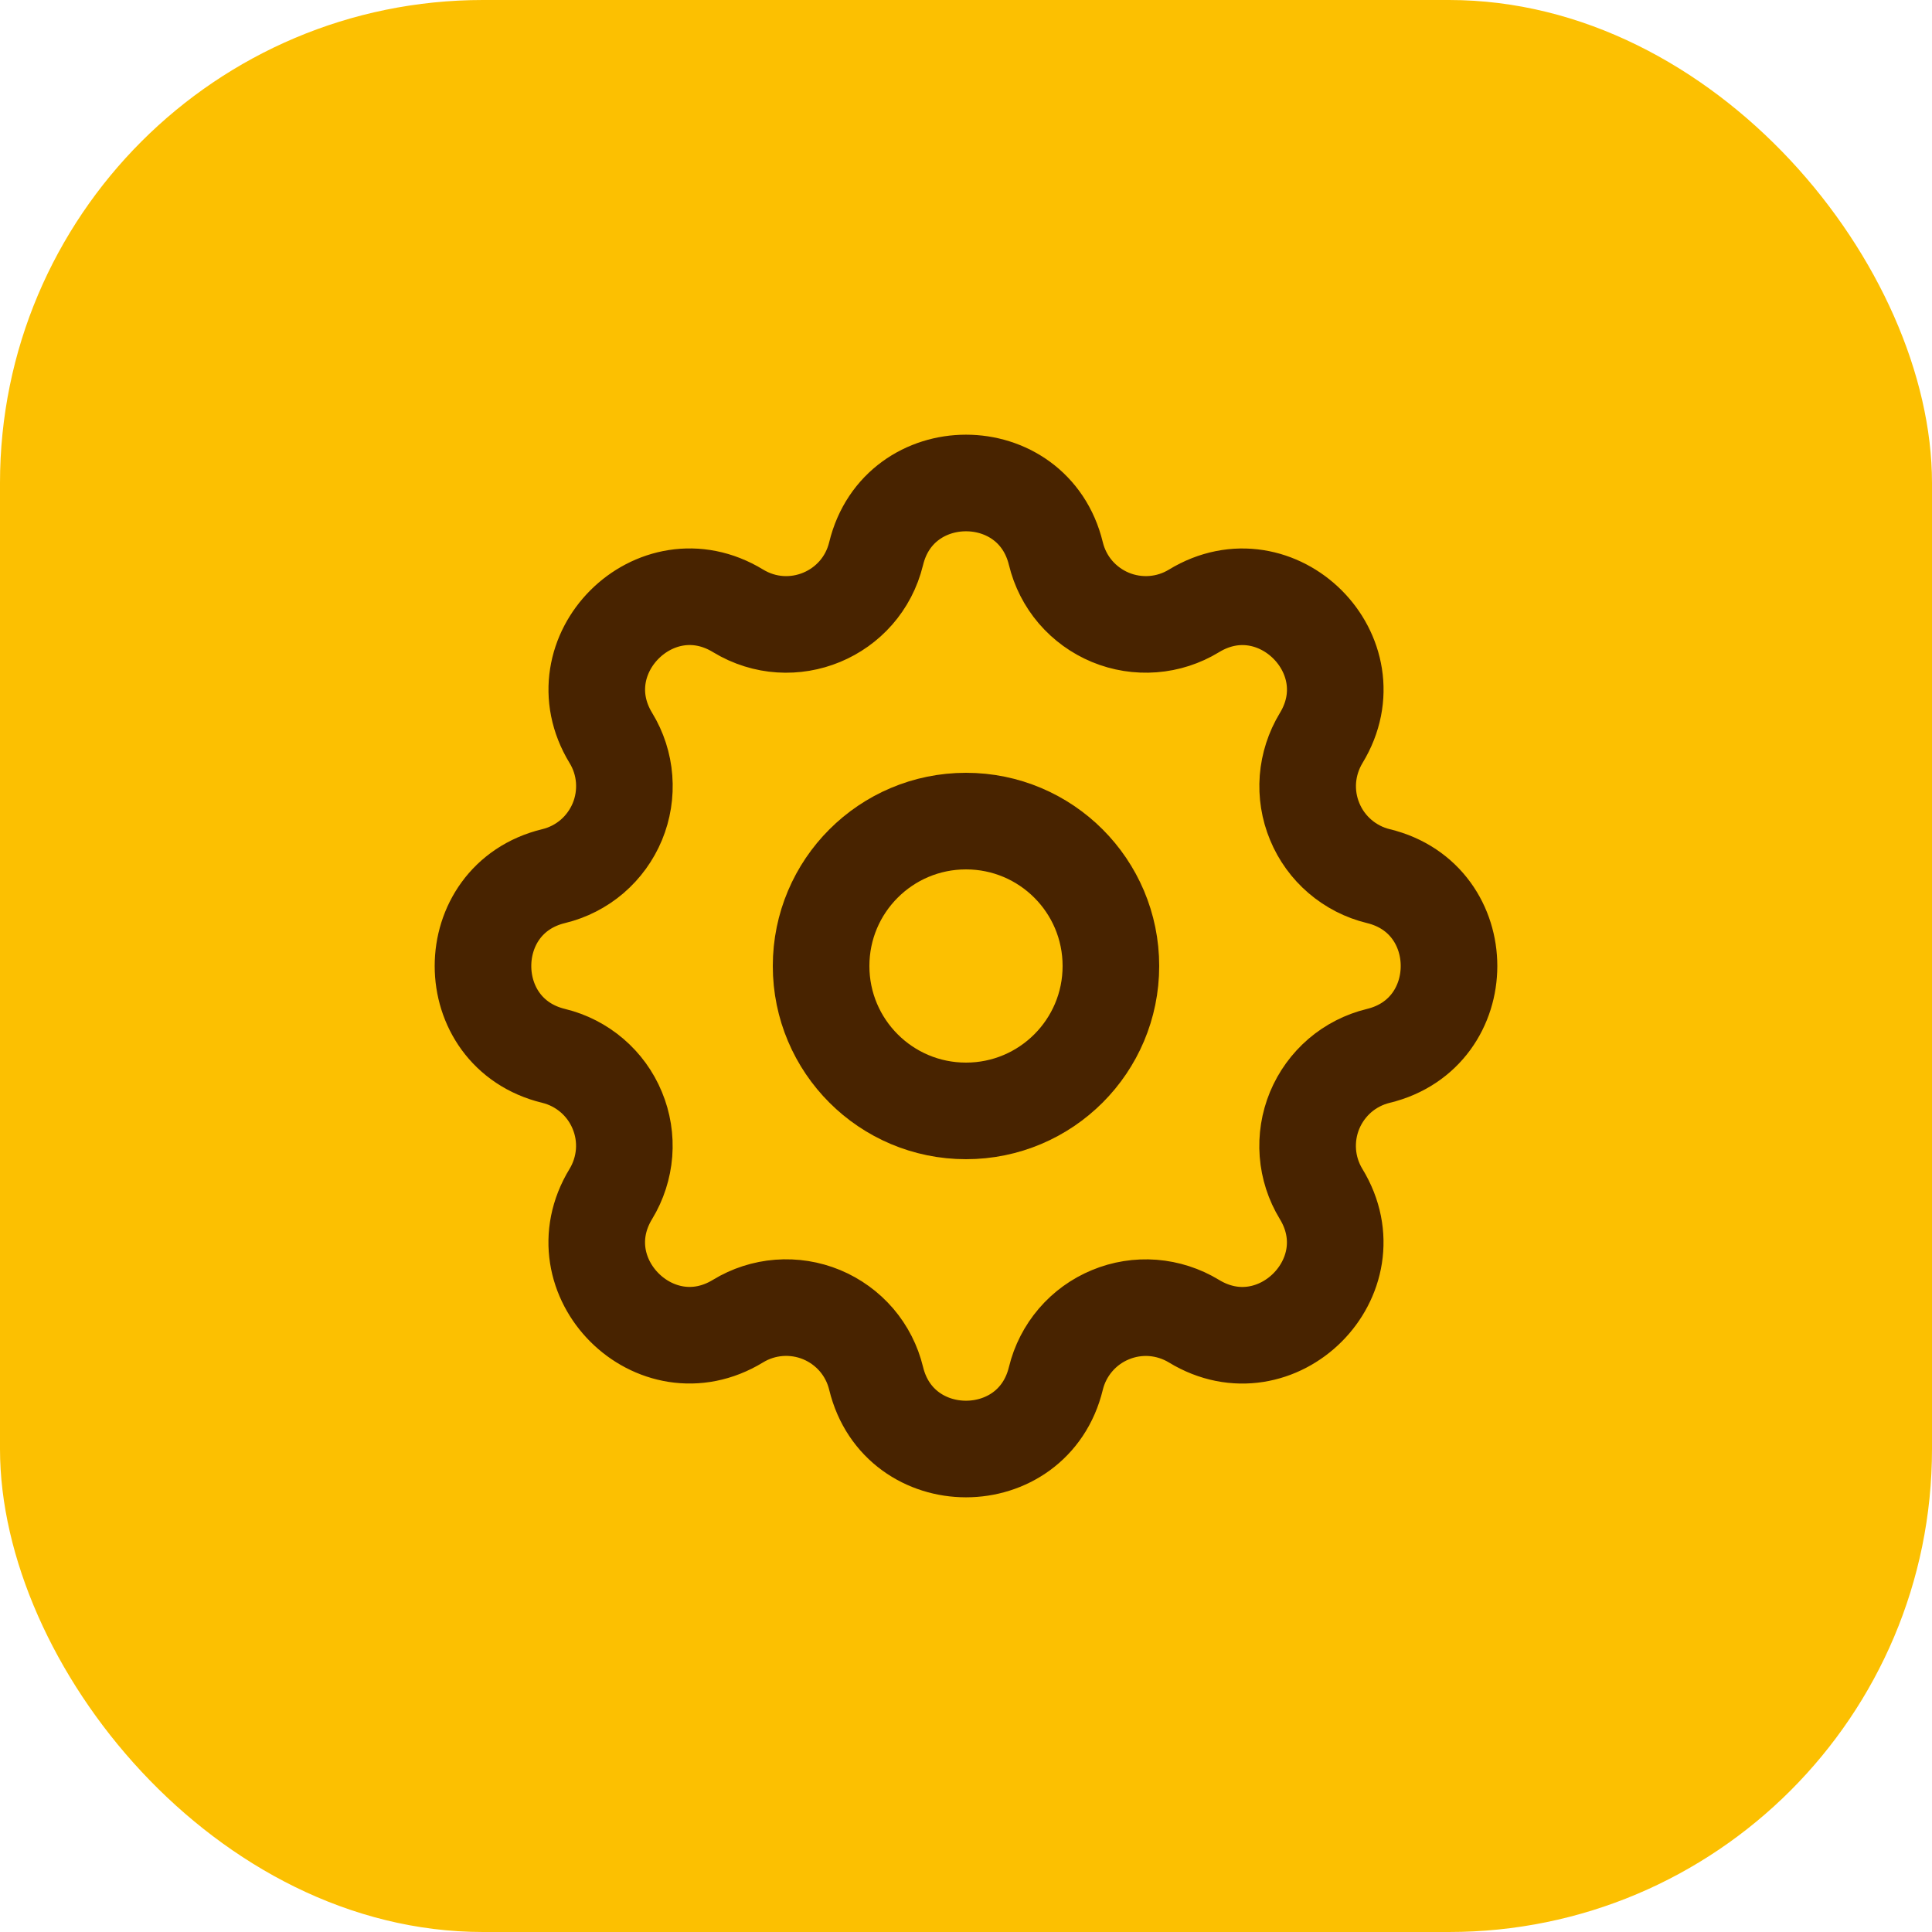
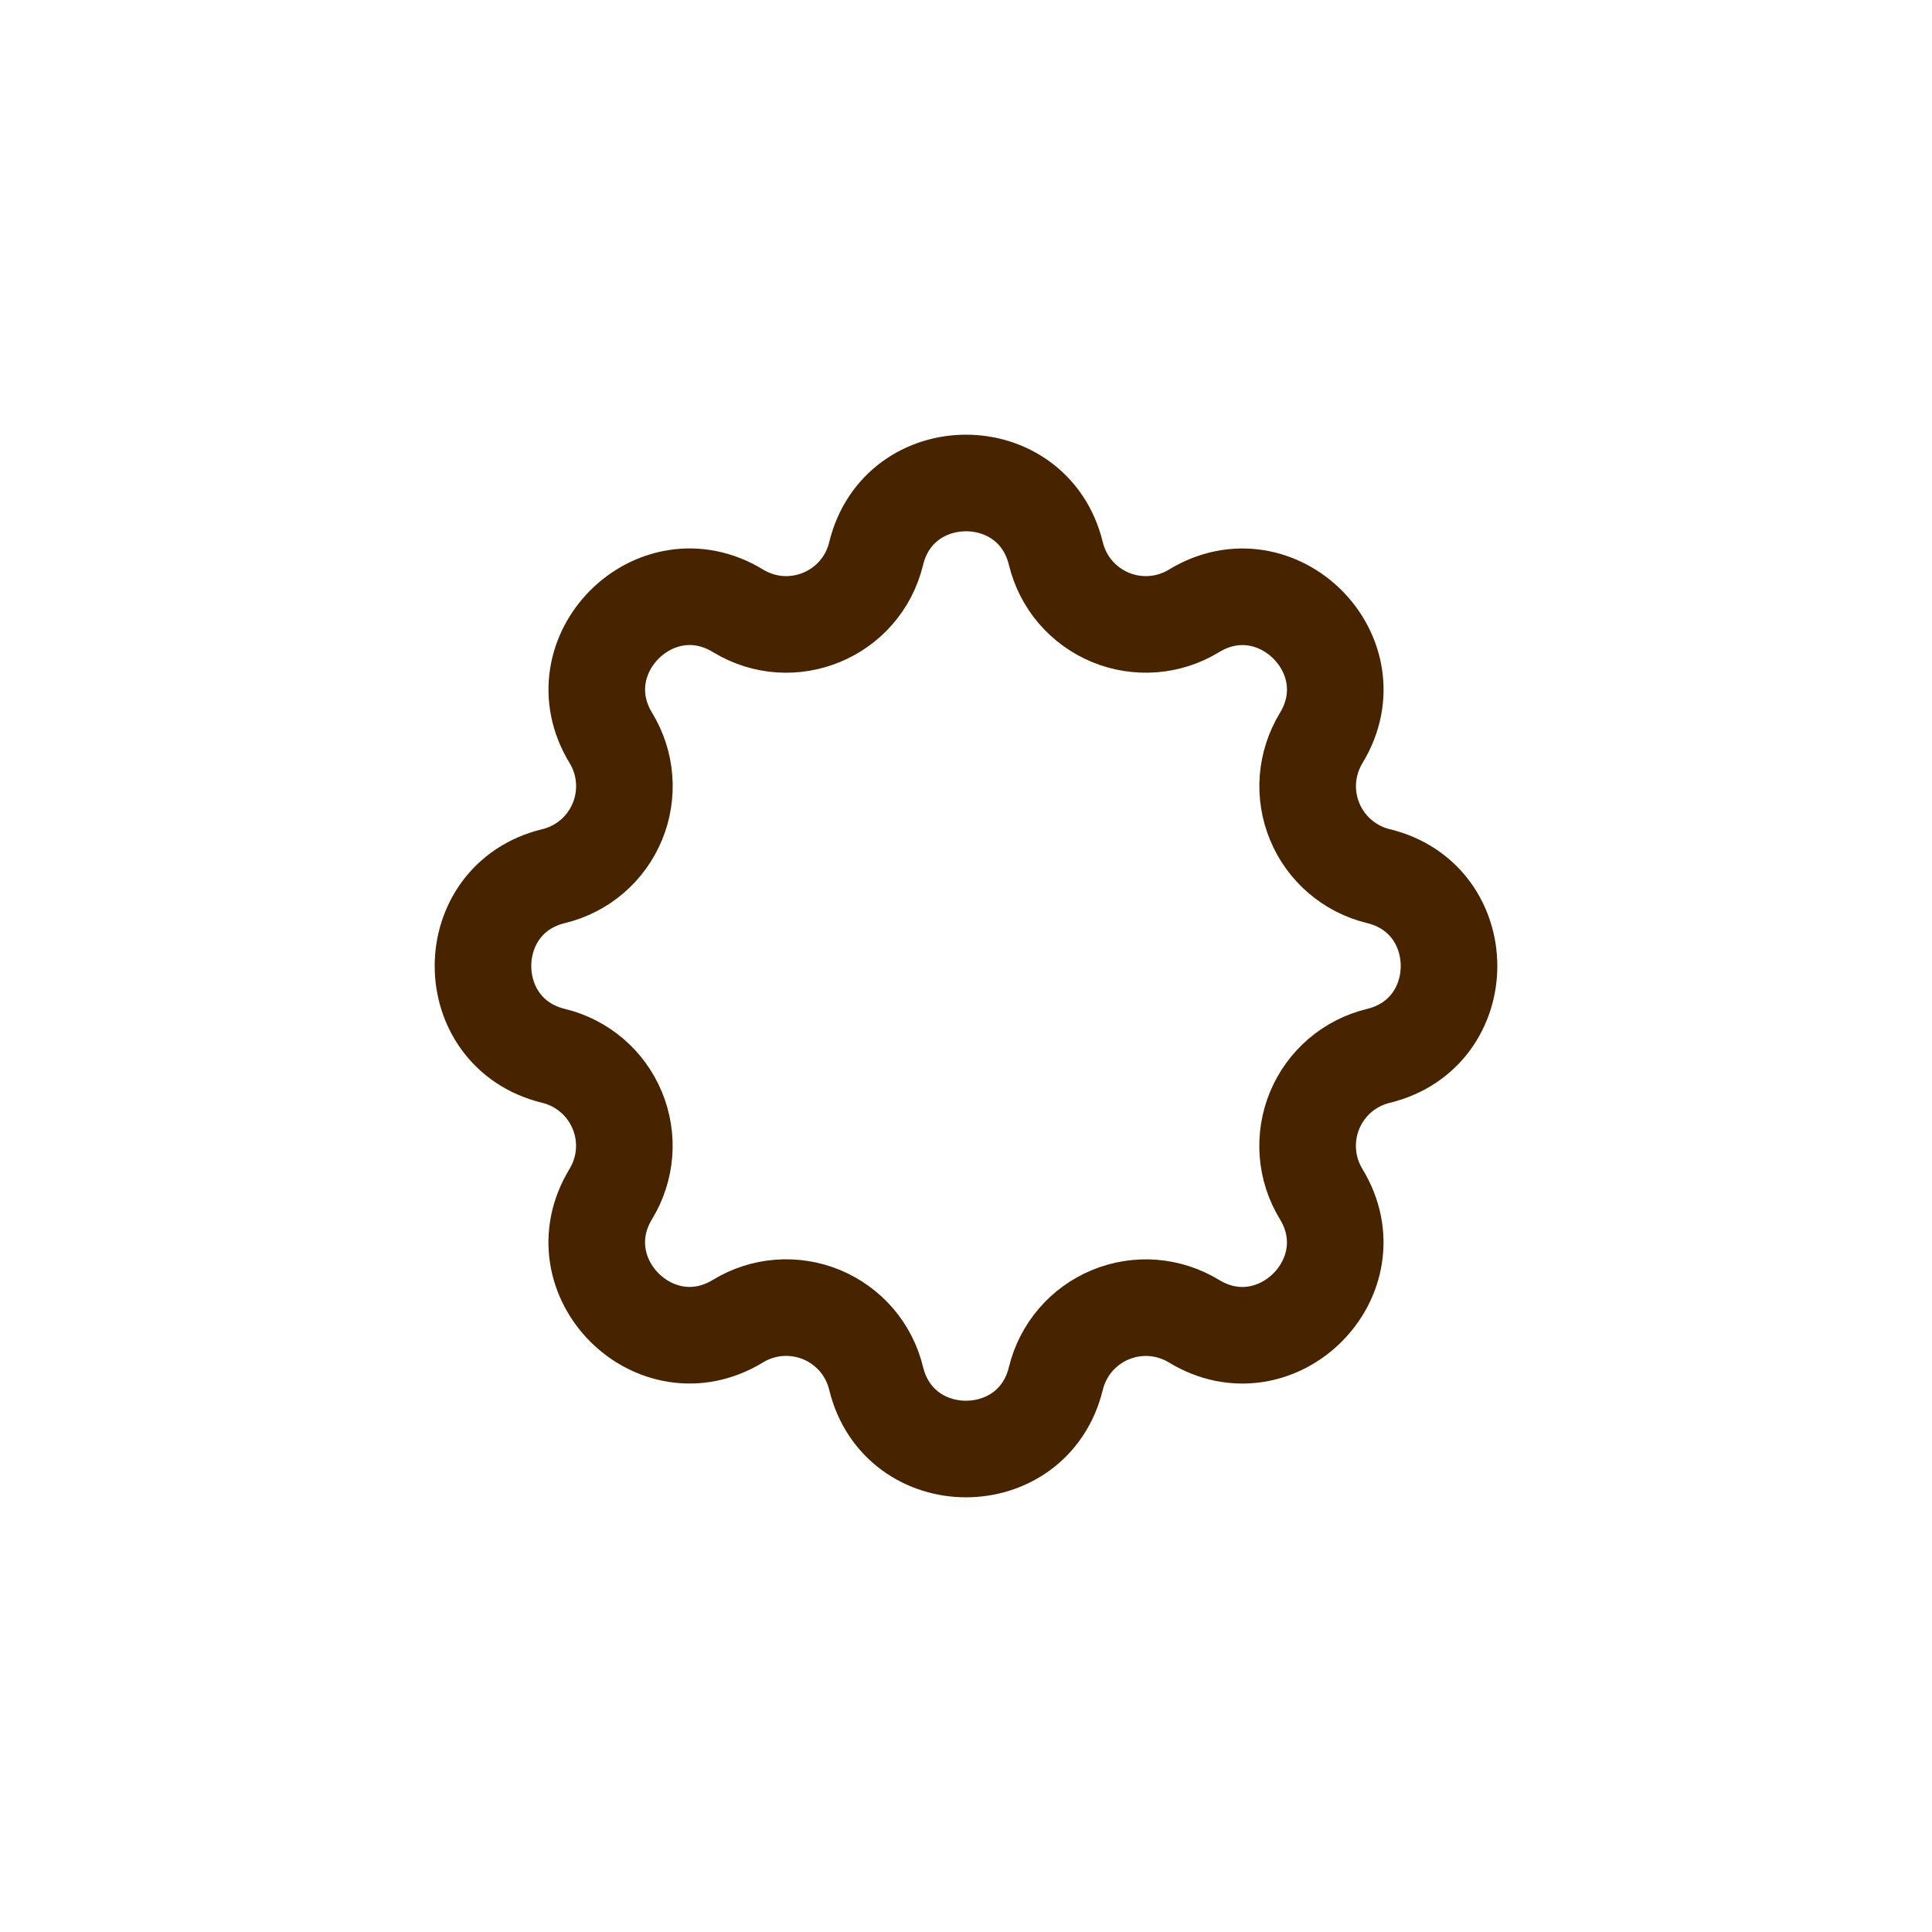
<svg xmlns="http://www.w3.org/2000/svg" width="40" height="40" viewBox="0 0 40 40" fill="none">
-   <rect width="40" height="40" rx="10" fill="#FCC001" />
-   <path d="M20 23C21.657 23 23 21.657 23 20C23 18.343 21.657 17 20 17C18.343 17 17 18.343 17 20C17 21.657 18.343 23 20 23Z" stroke="#482300" stroke-width="2" stroke-linecap="round" stroke-linejoin="round" />
  <path d="M18.139 11.463C18.612 9.512 21.388 9.512 21.861 11.463C21.932 11.756 22.071 12.029 22.267 12.258C22.464 12.487 22.711 12.666 22.99 12.782C23.268 12.897 23.57 12.945 23.871 12.922C24.172 12.899 24.462 12.805 24.72 12.648C26.434 11.603 28.398 13.566 27.353 15.281C27.197 15.539 27.103 15.829 27.079 16.13C27.056 16.43 27.104 16.732 27.22 17.01C27.335 17.289 27.514 17.536 27.743 17.732C27.972 17.928 28.244 18.068 28.537 18.139C30.488 18.612 30.488 21.388 28.537 21.861C28.244 21.932 27.971 22.071 27.742 22.267C27.513 22.464 27.334 22.711 27.218 22.99C27.103 23.268 27.055 23.57 27.078 23.871C27.101 24.172 27.195 24.462 27.352 24.72C28.397 26.434 26.434 28.398 24.719 27.353C24.462 27.197 24.171 27.103 23.87 27.079C23.57 27.056 23.268 27.104 22.99 27.22C22.711 27.335 22.464 27.514 22.268 27.743C22.072 27.972 21.932 28.244 21.861 28.537C21.388 30.488 18.612 30.488 18.139 28.537C18.068 28.244 17.929 27.971 17.733 27.742C17.536 27.513 17.289 27.334 17.01 27.218C16.732 27.103 16.43 27.055 16.129 27.078C15.828 27.101 15.537 27.195 15.28 27.352C13.566 28.397 11.602 26.434 12.647 24.719C12.803 24.462 12.897 24.171 12.921 23.87C12.944 23.57 12.896 23.268 12.78 22.99C12.665 22.711 12.486 22.464 12.257 22.268C12.028 22.072 11.756 21.932 11.463 21.861C9.512 21.388 9.512 18.612 11.463 18.139C11.756 18.068 12.029 17.929 12.258 17.733C12.487 17.536 12.666 17.289 12.782 17.01C12.897 16.732 12.945 16.43 12.922 16.129C12.899 15.828 12.805 15.537 12.648 15.28C11.603 13.566 13.566 11.602 15.281 12.647C16.392 13.322 17.832 12.724 18.139 11.463Z" stroke="#482300" stroke-width="2" stroke-linecap="round" stroke-linejoin="round" />
</svg>